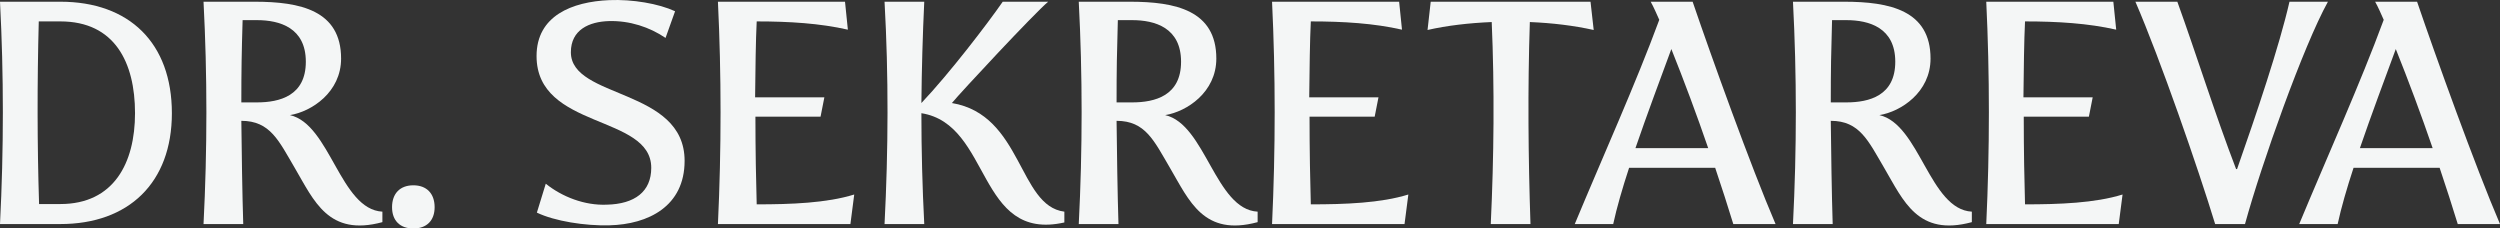
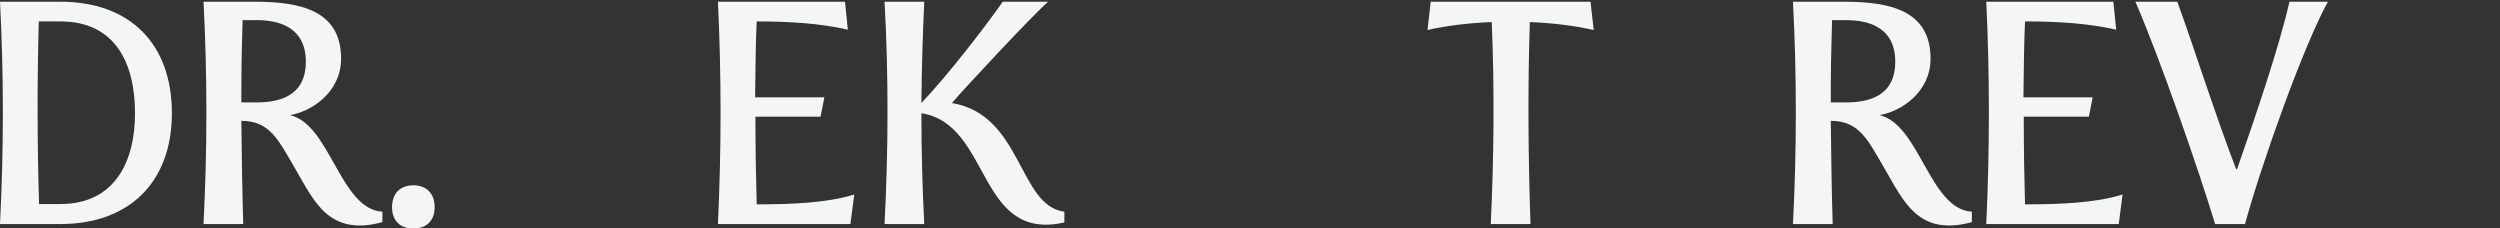
<svg xmlns="http://www.w3.org/2000/svg" width="744" height="68" fill="none">
  <rect width="100%" height="100%" fill="#333333" stroke="none" />
  <path d="M17.964 60.722C33.848 60.722 40.183 48.528 40.183 33.688C40.183 18.564 34.132 6.371 17.964 6.371H11.535C11.062 24.614 11.062 42.762 11.629 60.722H17.964ZM0 66.677C1.135 44.369 1.135 22.251 0 0.511H17.964C38.481 0.511 51.151 12.799 51.151 33.688C51.151 54.389 38.292 66.677 17.964 66.677H0Z" fill="#F4F6F6" />
  <path d="M60.57 66.677C61.705 44.464 61.705 22.251 60.57 0.511H75.792C89.313 0.511 101.509 3.063 101.509 17.43C101.509 27.45 92.716 33.216 86.287 34.255C98.295 36.996 101.226 62.329 113.801 62.99V66.109C97.728 70.458 93.473 59.776 87.705 49.946C82.978 41.912 80.425 35.957 71.821 35.957C71.916 44.558 72.105 58.17 72.389 66.677H60.57ZM76.454 30.474C83.262 30.474 91.015 28.489 91.015 18.375C91.015 8.261 83.262 5.993 76.454 5.993H72.2C71.916 15.823 71.821 20.644 71.821 30.474H76.454Z" fill="#F4F6F6" />
  <path d="M123.01 68C119.039 68 116.675 65.637 116.675 61.667C116.675 57.602 119.039 55.145 123.01 55.145C126.981 55.145 129.344 57.602 129.344 61.667C129.344 65.637 126.981 68 123.01 68Z" fill="#F4F6F6" />
-   <path d="M181.331 67.055C174.145 67.244 165.069 65.826 159.774 63.274L162.421 54.672C167.243 58.548 173.956 61.194 180.575 60.911C188.895 60.722 193.812 57.035 193.812 49.946C193.812 33.972 159.68 38.603 159.68 16.674C159.68 4.67 170.269 0.511 181.331 0.038C188.233 -0.246 195.986 1.078 200.903 3.346L198.066 11.286C193.339 8.072 187.382 6.087 181.142 6.277C175.375 6.466 169.891 8.829 169.891 15.54C169.891 29.529 203.739 26.126 203.739 47.867C203.739 61.383 192.961 66.771 181.331 67.055Z" fill="#F4F6F6" />
  <path d="M225.192 60.816C235.403 60.816 245.993 60.438 254.218 57.886L253.084 66.677H213.657C214.697 44.369 214.697 22.251 213.657 0.511H251.476L252.327 8.829C244.007 6.938 234.93 6.371 225.192 6.371C224.908 12.137 224.814 20.36 224.719 28.962H245.331L244.196 34.728H224.814C224.814 44.653 225.003 54.389 225.192 60.816Z" fill="#F4F6F6" />
  <path d="M263.24 66.677C264.374 44.653 264.469 22.44 263.24 0.511H275.058C274.585 10.53 274.302 20.549 274.207 30.663C282.622 21.778 293.968 6.938 298.411 0.511H311.932C307.772 4.008 285.837 27.544 283.284 30.663C304.274 34.161 303.044 61.289 316.754 62.99V66.204C290.659 72.064 295.102 36.996 274.207 33.688C274.207 44.747 274.491 55.712 275.058 66.677H263.24Z" fill="#F4F6F6" />
-   <path d="M321.04 66.677C322.174 44.464 322.174 22.251 321.04 0.511H336.262C349.782 0.511 361.979 3.063 361.979 17.43C361.979 27.45 353.186 33.216 346.757 34.255C358.764 36.996 361.695 62.329 374.27 62.99V66.109C358.197 70.458 353.942 59.776 348.175 49.946C343.448 41.912 340.895 35.957 332.291 35.957C332.385 44.558 332.574 58.17 332.858 66.677H321.04ZM336.924 30.474C343.731 30.474 351.484 28.489 351.484 18.375C351.484 8.261 343.731 5.993 336.924 5.993H332.669C332.385 15.823 332.291 20.644 332.291 30.474H336.924Z" fill="#F4F6F6" />
-   <path d="M390.098 60.816C400.309 60.816 410.898 60.438 419.124 57.886L417.989 66.677H378.563C379.603 44.369 379.603 22.251 378.563 0.511H416.382L417.233 8.829C408.913 6.938 399.836 6.371 390.098 6.371C389.814 12.137 389.719 20.36 389.625 28.962H410.236L409.102 34.728H389.719C389.719 44.653 389.908 54.389 390.098 60.816Z" fill="#F4F6F6" />
  <path d="M443.651 66.677C444.597 46.638 444.786 26.221 443.935 6.56C437.222 6.844 430.603 7.6 424.836 8.923L425.781 0.511H473.339L474.285 8.923C468.328 7.6 461.993 6.844 455.28 6.56C454.619 26.504 454.808 46.827 455.47 66.677H443.651Z" fill="#F4F6F6" />
-   <path d="M508.36 44.086C504.956 34.161 501.174 24.047 497.392 14.595C494.083 23.574 490.112 34.161 486.708 44.086H508.36ZM468.649 66.677C477.064 46.449 486.803 24.898 493.799 5.898C492.948 4.008 492.192 2.212 491.246 0.511H503.727C509.305 16.863 521.029 49.474 528.404 66.677H515.829C514.222 61.478 512.425 55.806 510.44 49.946H484.817C482.832 55.996 481.13 61.856 480.09 66.677H468.649Z" fill="#F4F6F6" />
  <path d="M533.589 66.677C534.723 44.464 534.723 22.251 533.589 0.511H548.811C562.331 0.511 574.528 3.063 574.528 17.43C574.528 27.45 565.735 33.216 559.306 34.255C571.313 36.996 574.244 62.329 586.819 62.99V66.109C570.746 70.458 566.491 59.776 560.724 49.946C555.997 41.912 553.444 35.957 544.84 35.957C544.934 44.558 545.124 58.17 545.407 66.677H533.589ZM549.473 30.474C556.28 30.474 564.033 28.489 564.033 18.375C564.033 8.261 556.28 5.993 549.473 5.993H545.218C544.934 15.823 544.84 20.644 544.84 30.474H549.473Z" fill="#F4F6F6" />
  <path d="M602.647 60.816C612.858 60.816 623.447 60.438 631.673 57.886L630.538 66.677H591.112C592.152 44.369 592.152 22.251 591.112 0.511H628.931L629.782 8.829C621.462 6.938 612.385 6.371 602.647 6.371C602.363 12.137 602.268 20.36 602.174 28.962H622.785L621.651 34.728H602.268C602.268 44.653 602.457 54.389 602.647 60.816Z" fill="#F4F6F6" />
  <path d="M659.226 66.677C654.215 50.23 642.869 17.525 635.494 0.511H647.974C653.742 16.485 659.226 34.066 665.466 50.324H665.749C671.517 33.877 678.324 13.744 681.35 0.511H692.79C685.51 13.649 673.03 48.717 668.113 66.677H659.226Z" fill="#F4F6F6" />
-   <path d="M723.956 44.086C720.552 34.161 716.77 24.047 712.988 14.595C709.679 23.574 705.708 34.161 702.304 44.086H723.956ZM684.245 66.677C692.66 46.449 702.399 24.898 709.395 5.898C708.544 4.008 707.788 2.212 706.842 0.511H719.323C724.901 16.863 736.625 49.474 744 66.677H731.425C729.818 61.478 728.021 55.806 726.036 49.946H700.413C698.428 55.996 696.726 61.856 695.686 66.677H684.245Z" fill="#F4F6F6" />
</svg>